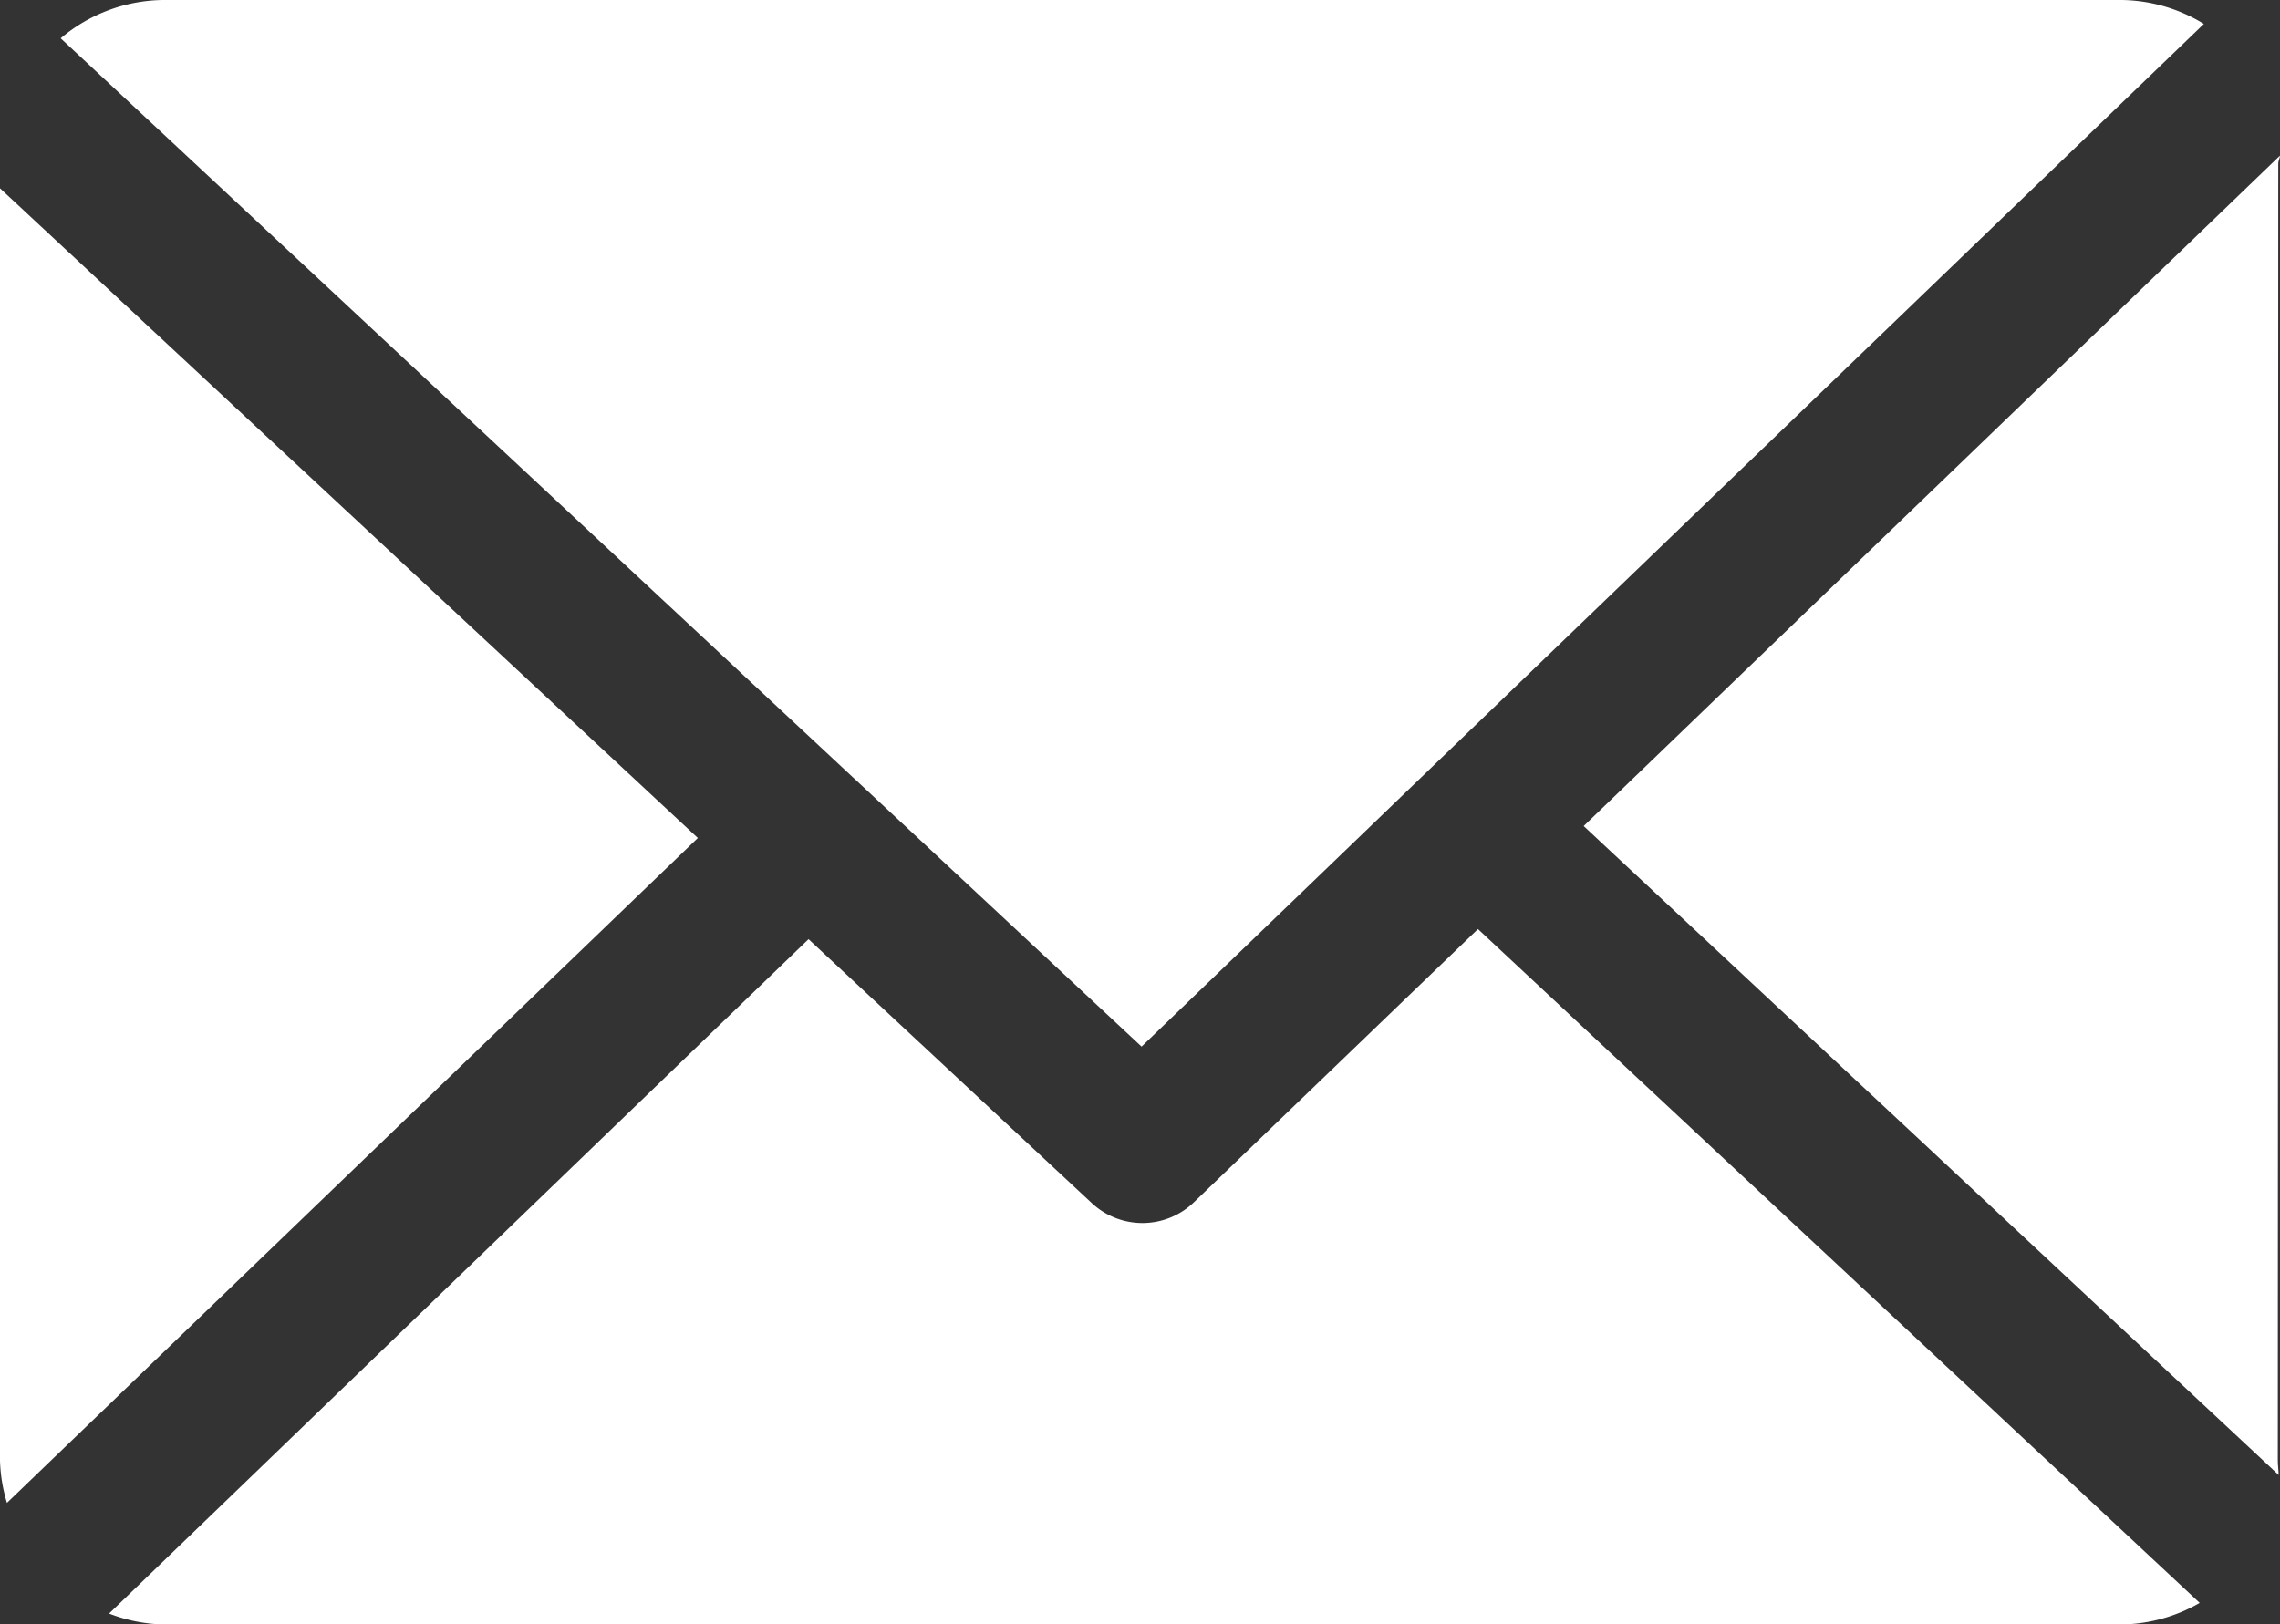
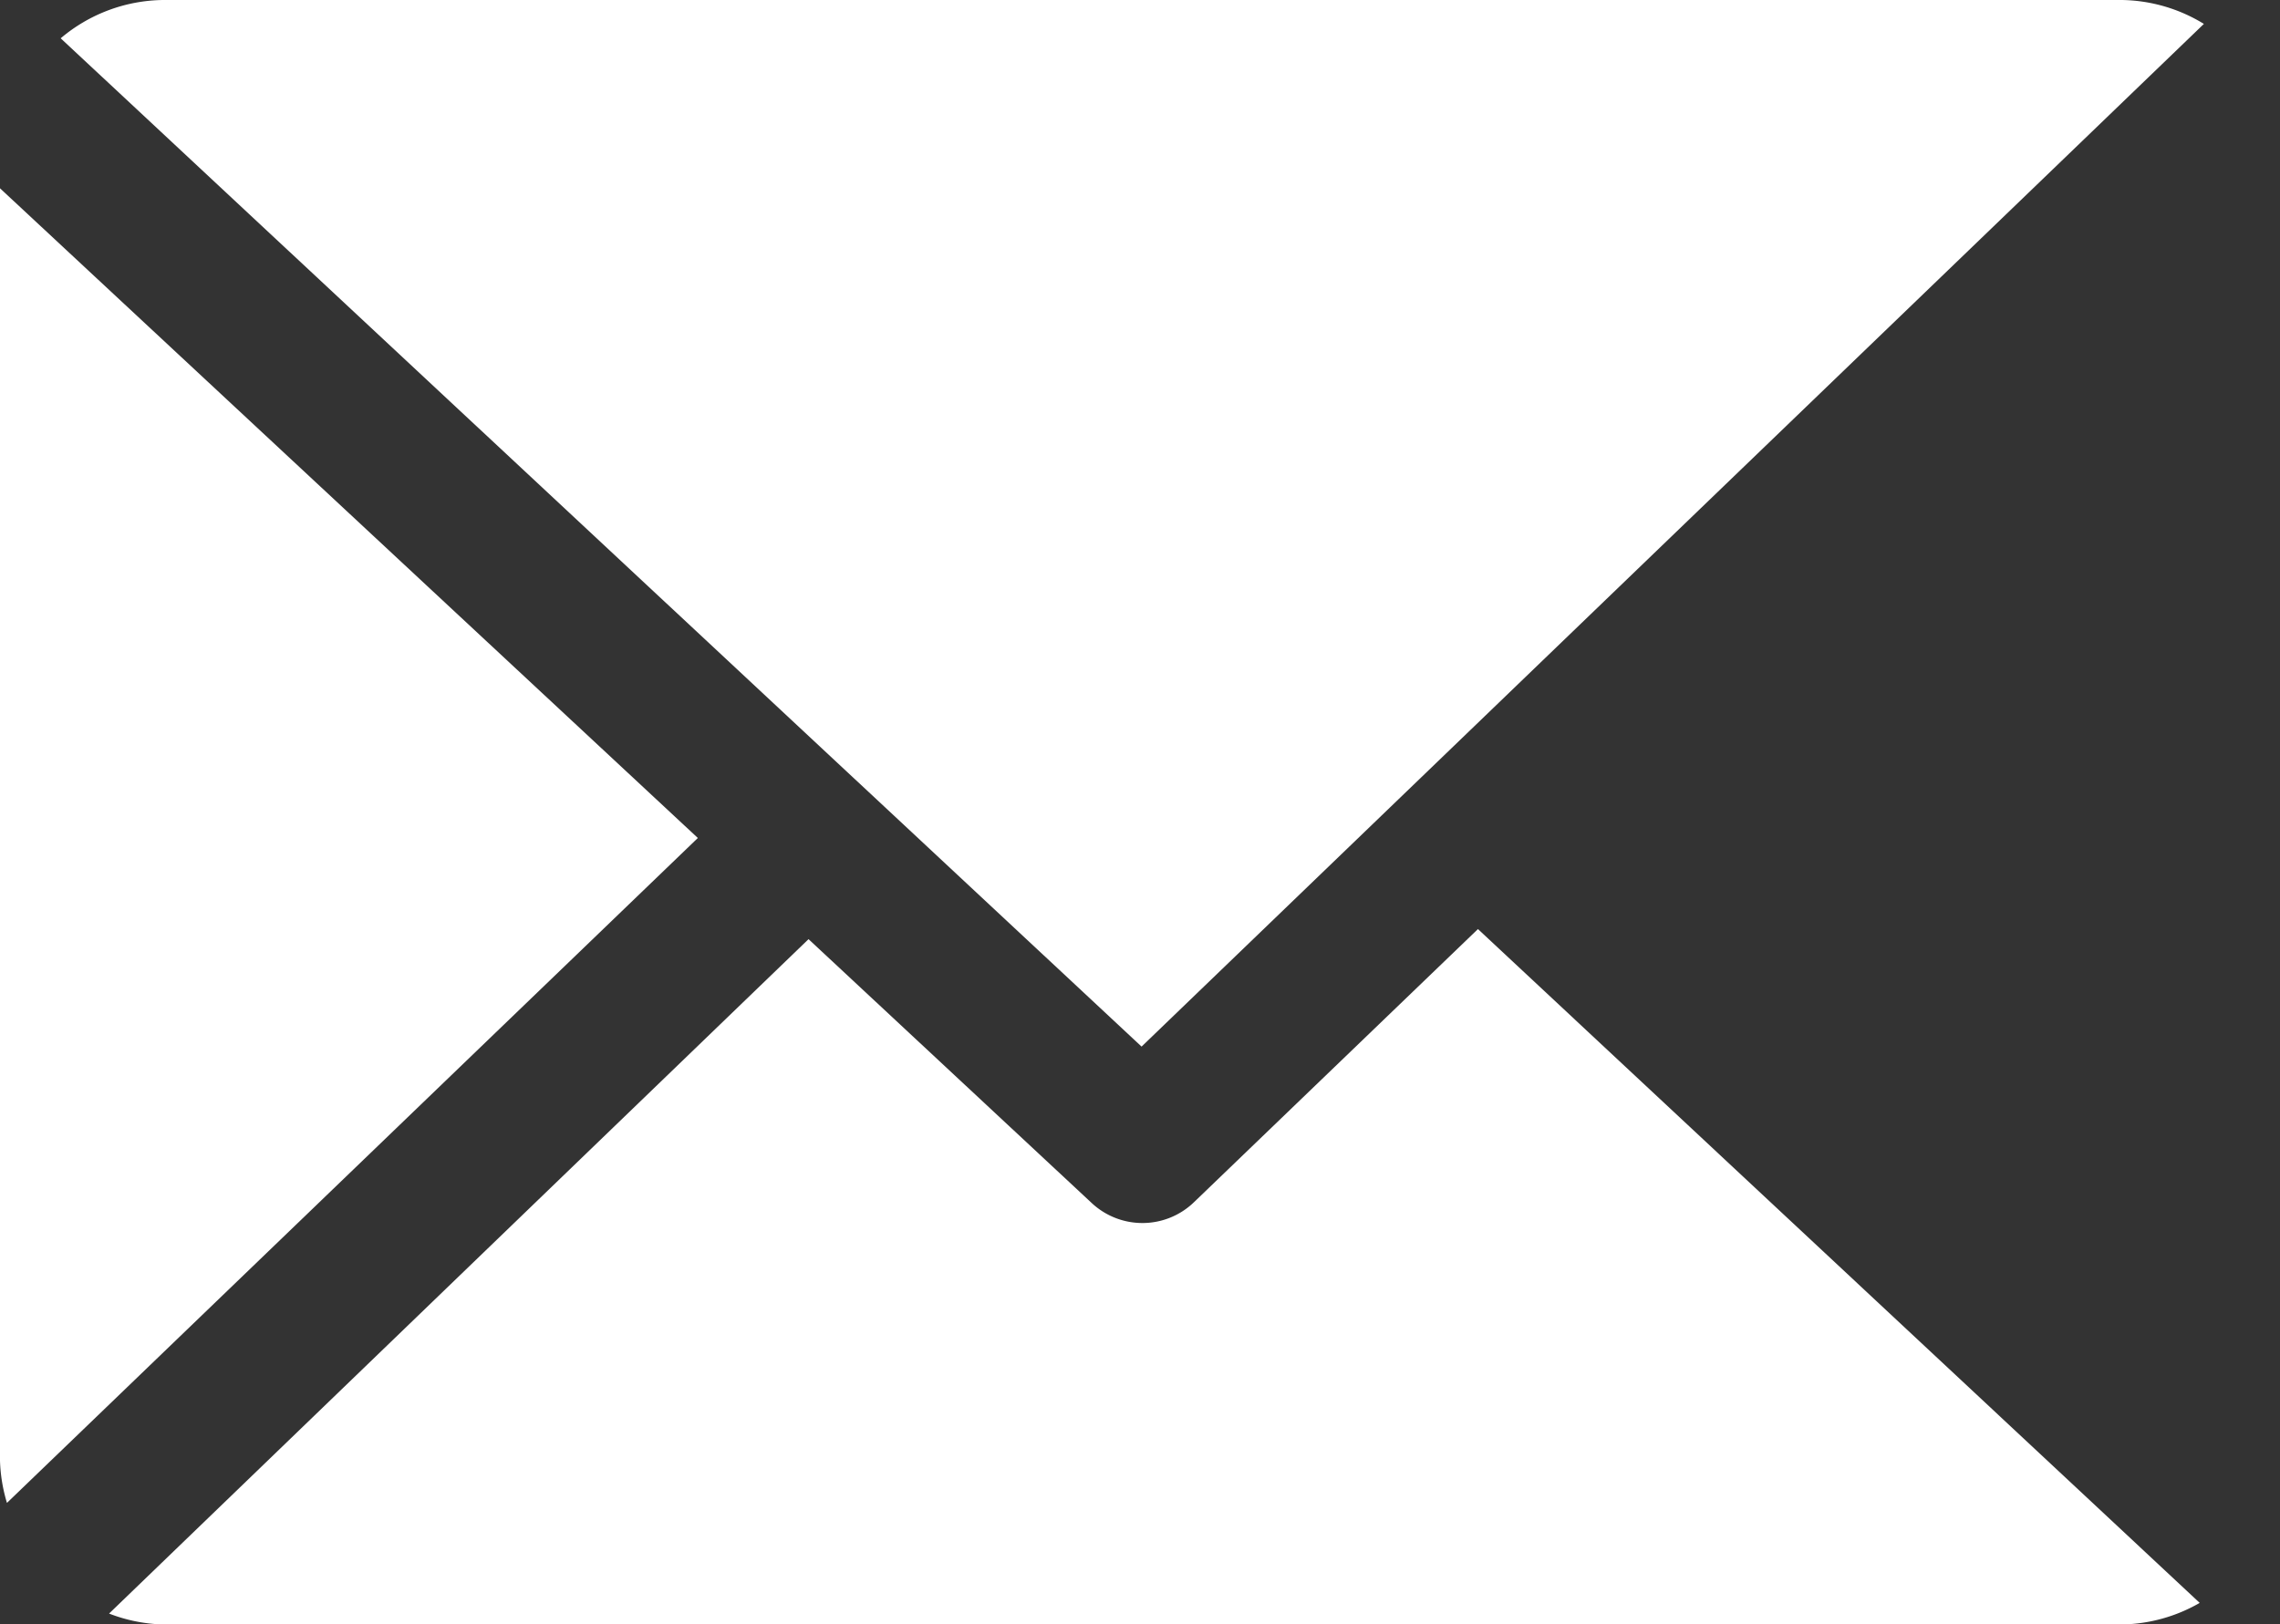
<svg xmlns="http://www.w3.org/2000/svg" width="19.649" height="14" viewBox="0 0 19.649 14">
  <rect x="0" y="0" width="19.649" height="14" fill="#333333" stroke="none" />
  <g id="email" transform="translate(0 -33.085)">
-     <path id="Path_28" data-name="Path 28" d="M165.911,48.872c0-.022.015-.044.014-.066l-6,5.778,5.989,5.593c0-.04-.007-.08-.007-.121Z" transform="translate(-146.277 -14.379)" fill="#fff" />
    <path id="Path_29" data-name="Path 29" d="M22.807,126.9l-2.448,2.355a.64.64,0,0,1-.88.007l-2.441-2.275L11.01,132.8a1.389,1.389,0,0,0,.469.094H28.353a1.388,1.388,0,0,0,.674-.186Z" transform="translate(-10.07 -85.807)" fill="#fff" />
    <path id="Path_30" data-name="Path 30" d="M15.445,42.106,24.6,33.291a1.387,1.387,0,0,0-.707-.206H7.015a1.391,1.391,0,0,0-.885.33Z" transform="translate(-5.607)" fill="#fff" />
    <path id="Path_31" data-name="Path 31" d="M0,52.1V63.068a1.392,1.392,0,0,0,.06.363L6.014,57.7Z" transform="translate(0 -17.392)" fill="#fff" />
  </g>
</svg>